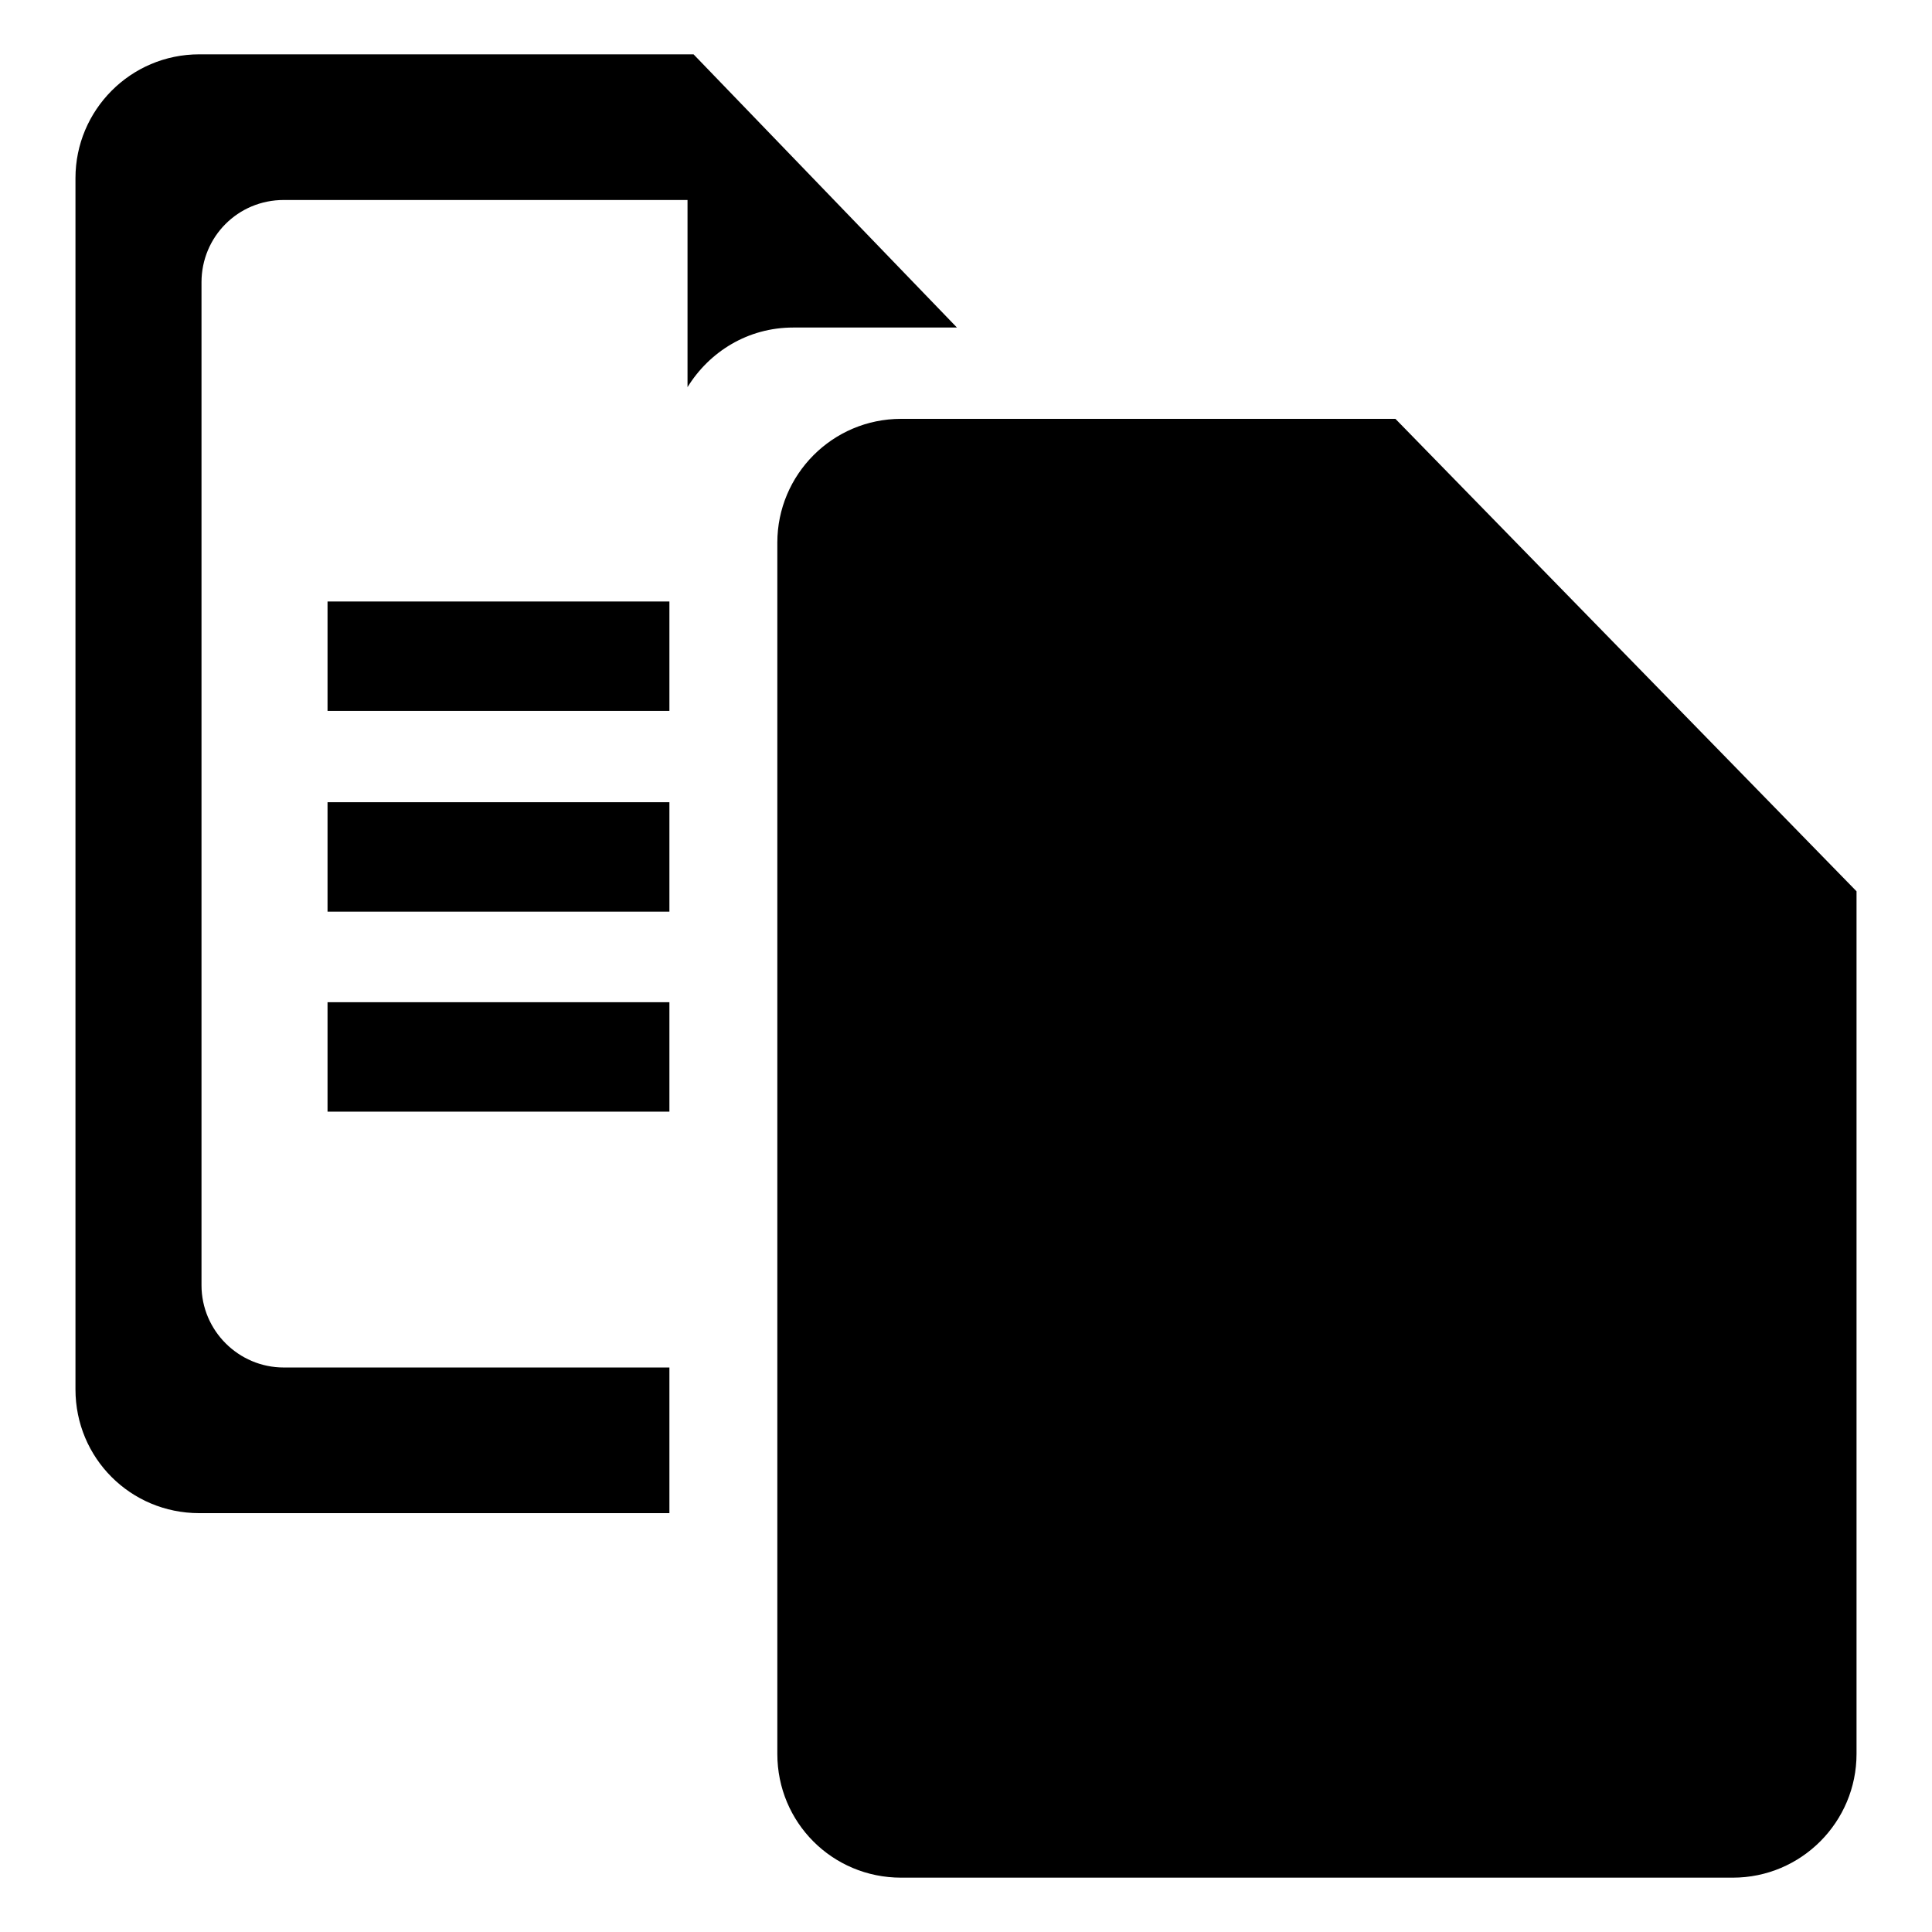
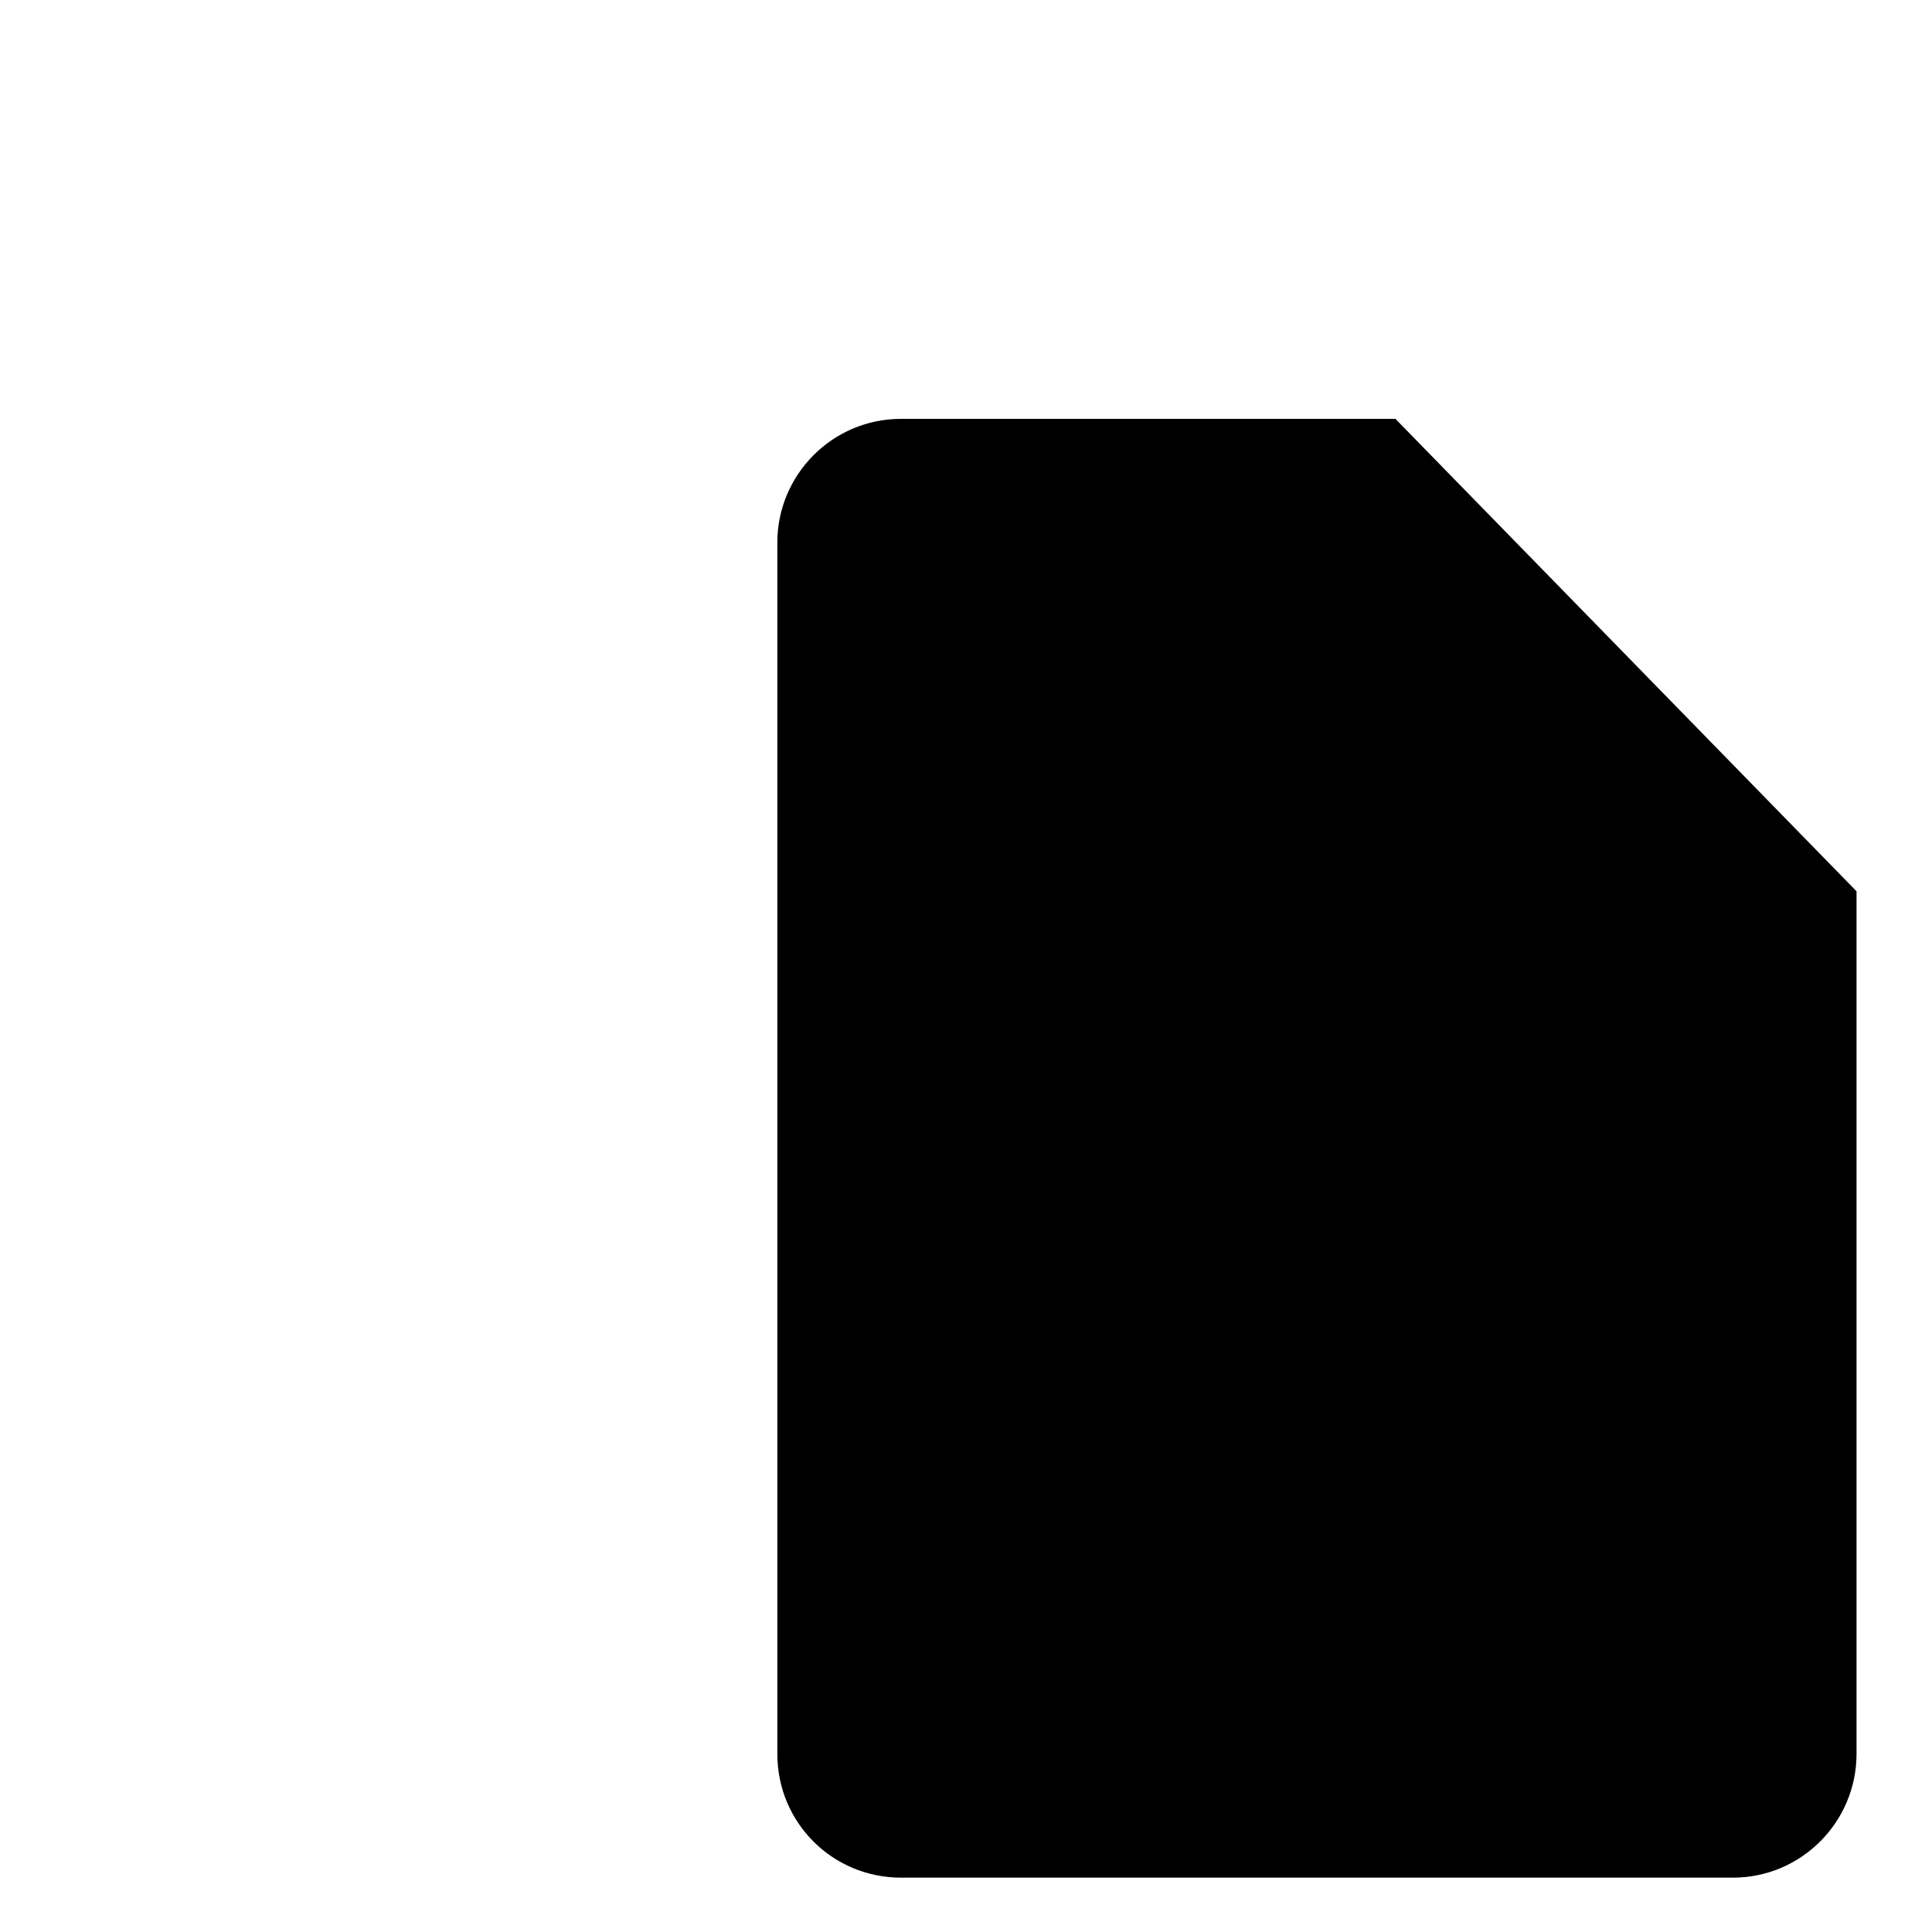
<svg xmlns="http://www.w3.org/2000/svg" version="1.1" x="0px" y="0px" viewBox="0 0 256 256" enable-background="new 0 0 256 256" xml:space="preserve">
  <g>
    <g>
      <path fill="#000000" d="M136.3,181.2h76.3v14.5h-76.3V181.2z M136.3,154.6h57.2v14.5h-57.2V154.6z M136.3,128h76.3v14.5h-76.3V128z M229.3,118.3v100.3c0,6-4.9,10.9-10.9,10.9h-87.8c-6,0-10.9-4.9-10.9-10.9V85.7c0-6,4.9-10.9,10.9-10.9H184v29c0,8,6.4,14.5,14.3,14.5H229.3L229.3,118.3z M246,118.1v114.3c0,9-7.3,16.4-16.4,16.4H119.4c-9.1,0-16.4-7.3-16.4-16.4V71.9c0-9,7.3-16.4,16.4-16.4h65.5" />
-       <path fill="#000000" d="M88.7,132.8H43.4v14.5h45.3V132.8z M88.7,106.3H43.4v14.5h45.3V106.3z M88.7,79.7H43.4v14.5h45.3V79.7z M126.8,43.4h-21.7c-6,0-11.1,3.2-14,7.9V26.5H37.6c-6.1,0-10.9,4.9-10.9,10.9v132.9c0,6,4.9,10.9,10.9,10.9h51.1v19.3H26.4c-9.1,0-16.4-7.3-16.4-16.4V23.6c0-9,7.3-16.4,16.4-16.4h65.5" />
    </g>
  </g>
</svg>